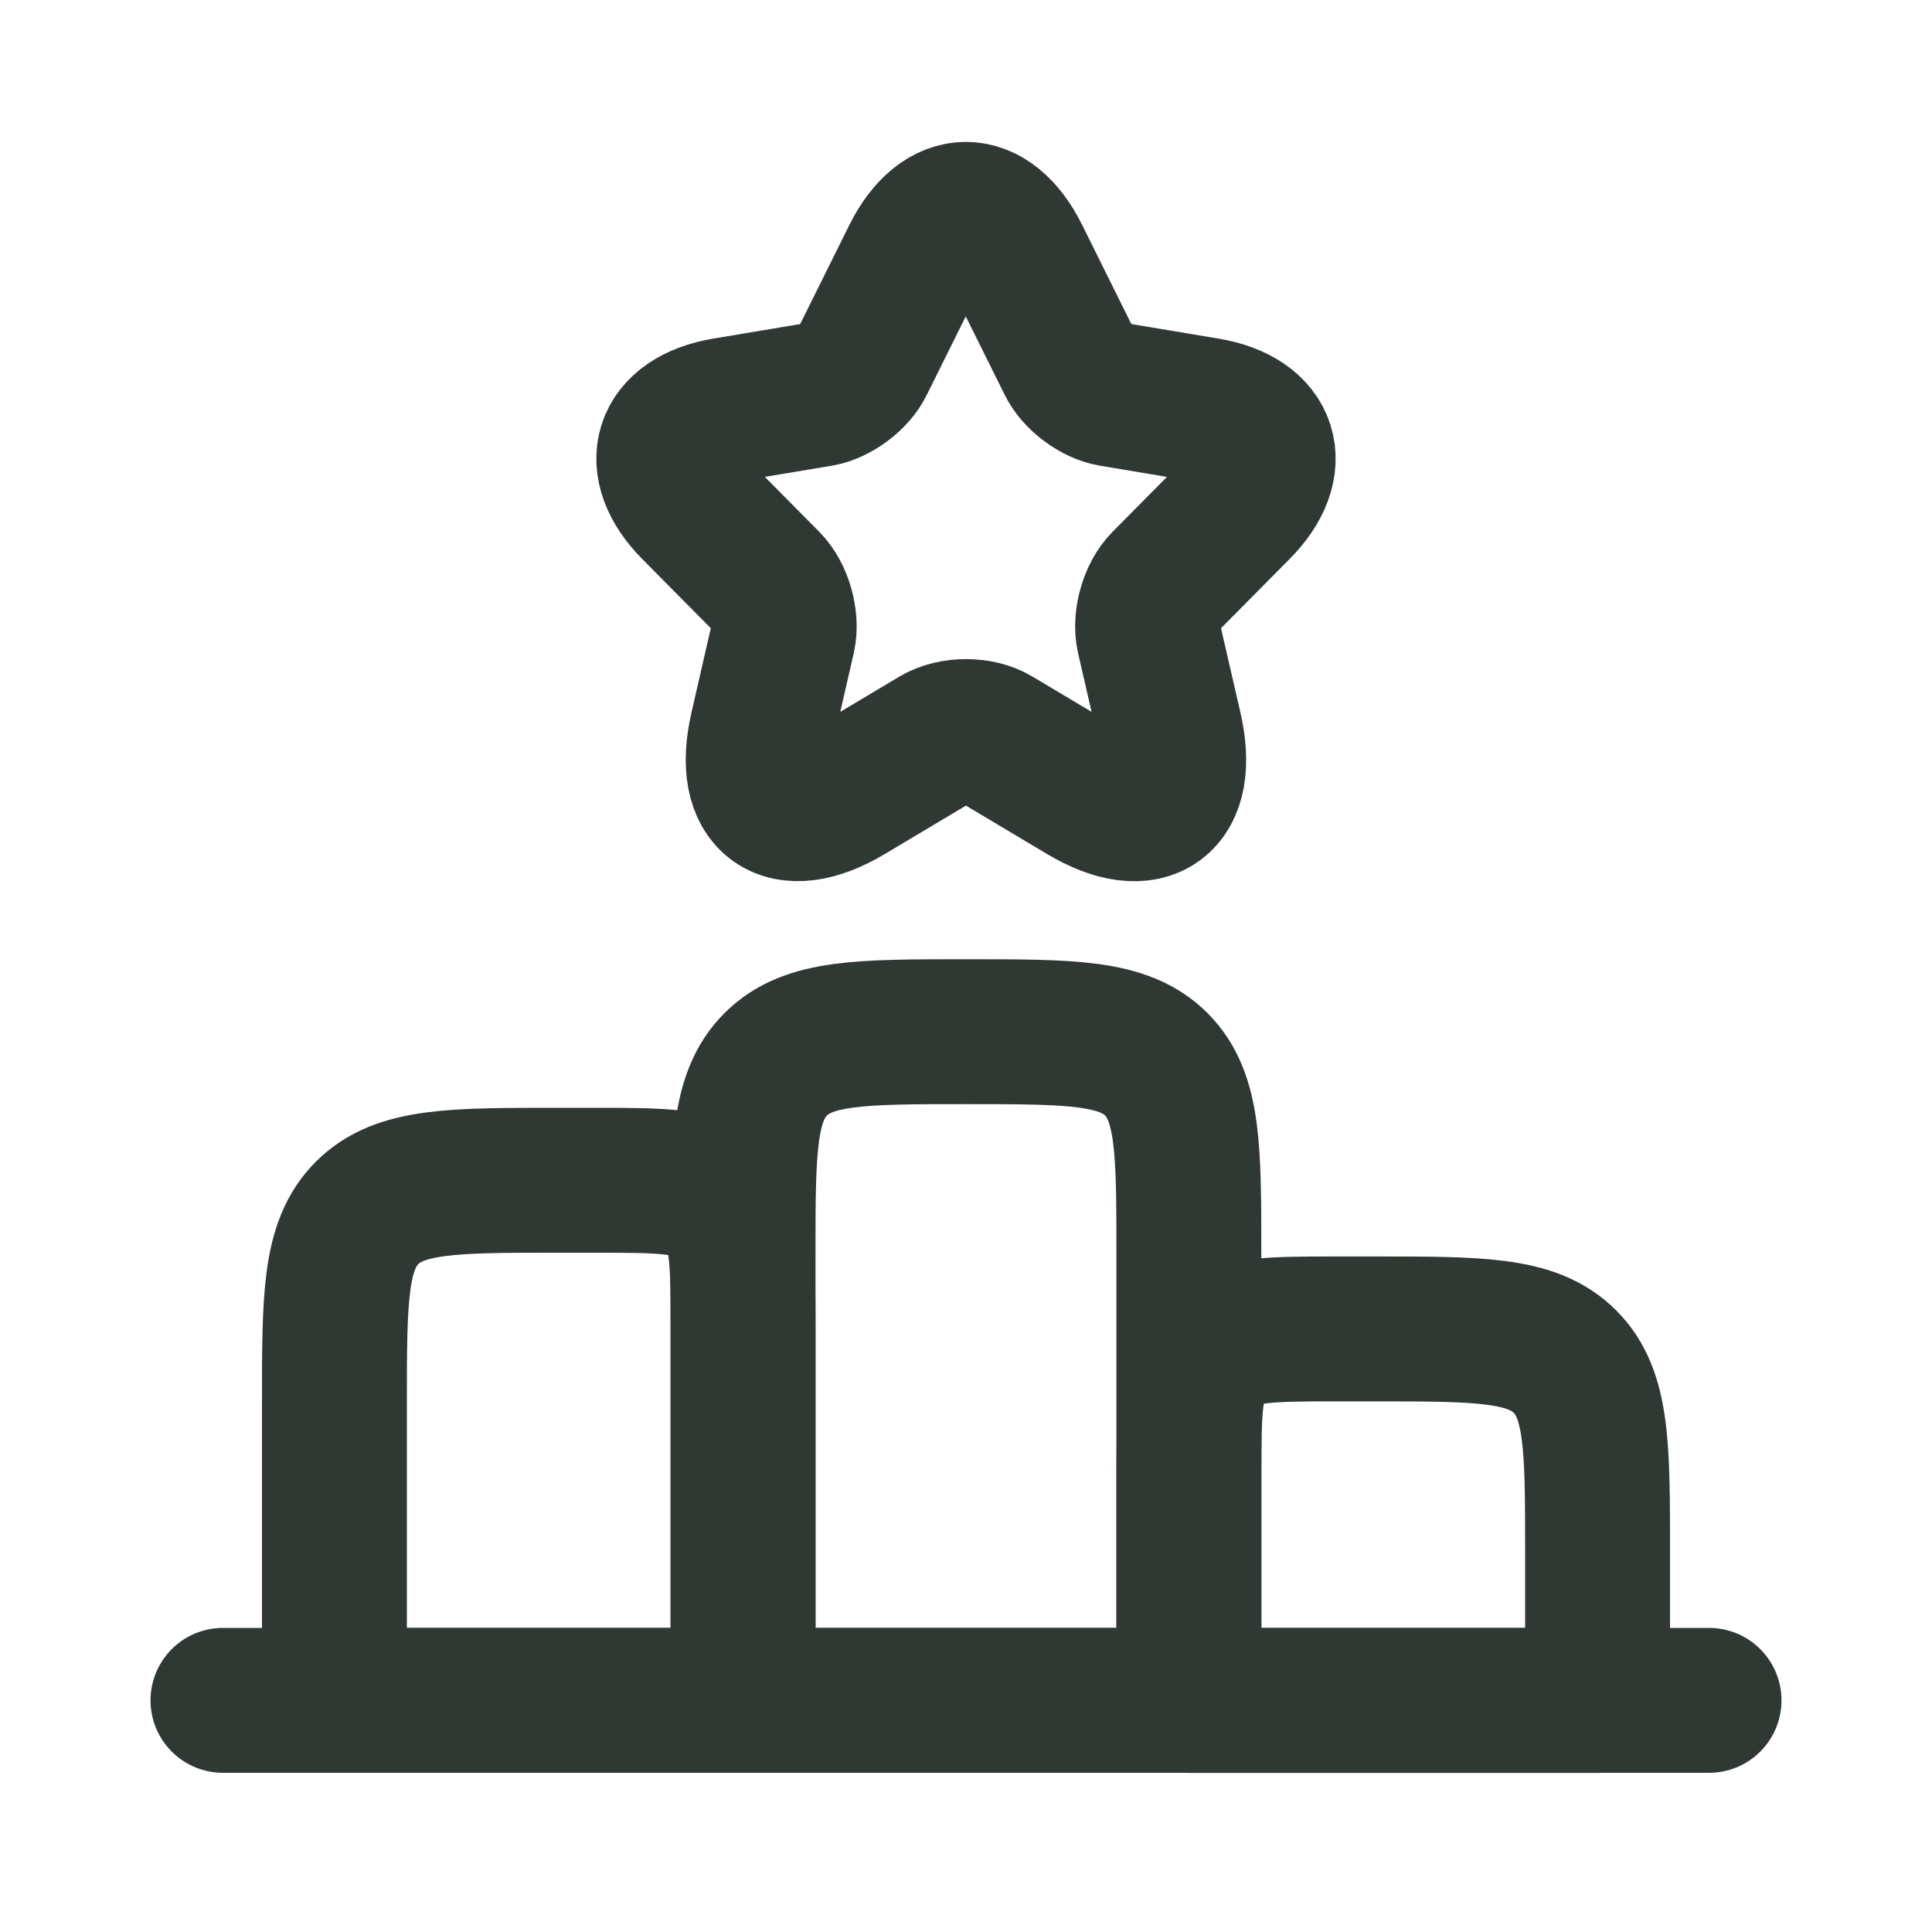
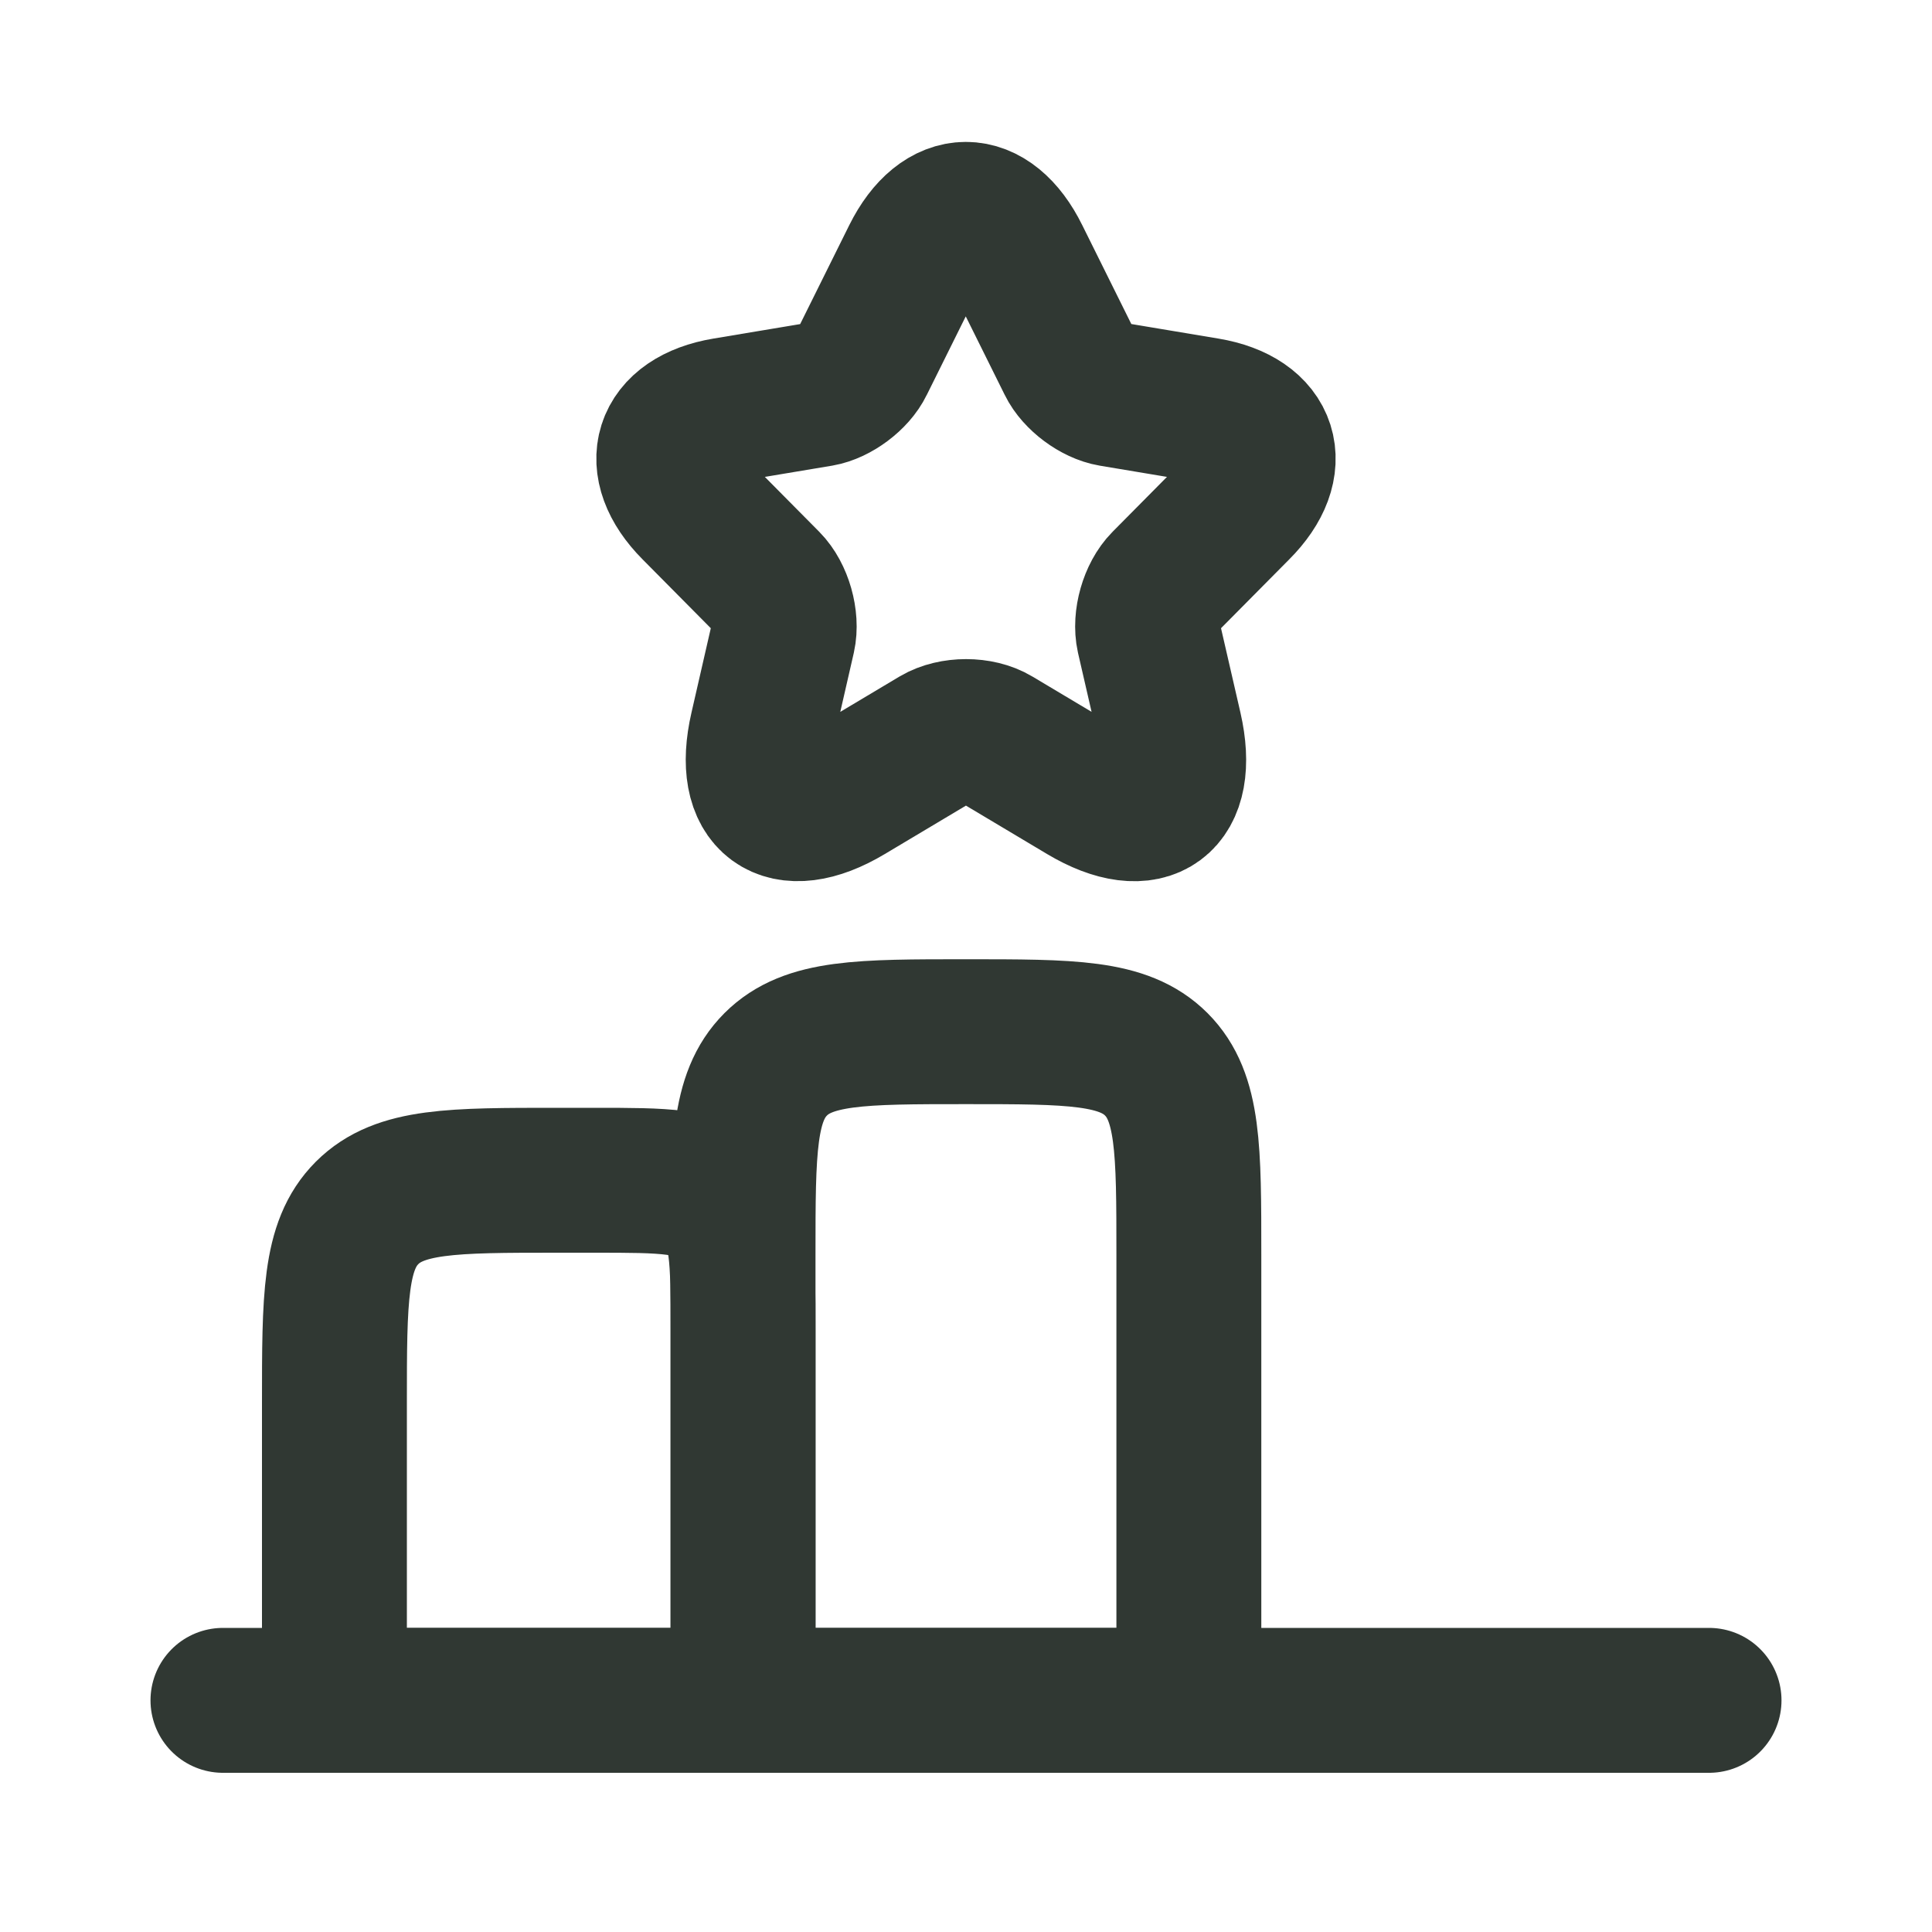
<svg xmlns="http://www.w3.org/2000/svg" width="20" height="20" viewBox="0 0 20 20" fill="none">
  <path d="M3.462 14.525C3.462 13.438 3.462 12.894 3.8 12.556C4.138 12.218 4.682 12.218 5.769 12.218H6.154C6.879 12.218 7.242 12.218 7.467 12.443C7.692 12.668 7.692 13.031 7.692 13.756V17.602H3.462V14.525Z" stroke="#303833" stroke-width="1.5" stroke-linecap="round" stroke-linejoin="round" />
-   <path d="M12.308 15.295C12.308 14.57 12.308 14.207 12.533 13.982C12.758 13.757 13.121 13.757 13.846 13.757H14.231C15.318 13.757 15.862 13.757 16.2 14.095C16.538 14.433 16.538 14.977 16.538 16.064V17.603H12.308V15.295Z" stroke="#303833" stroke-width="1.5" stroke-linecap="round" stroke-linejoin="round" />
  <path d="M2.308 17.602H17.692" stroke="#303833" stroke-width="1.5" stroke-linecap="round" stroke-linejoin="round" />
  <path d="M7.692 12.987C7.692 11.899 7.692 11.356 8.03 11.018C8.368 10.68 8.912 10.68 10 10.68C11.088 10.68 11.632 10.68 11.97 11.018C12.307 11.356 12.307 11.899 12.307 12.987V17.602H7.692V12.987Z" stroke="#303833" stroke-width="1.5" stroke-linecap="round" stroke-linejoin="round" />
  <path d="M10.531 2.663L11.073 3.755C11.147 3.907 11.344 4.053 11.51 4.081L12.491 4.245C13.119 4.35 13.266 4.81 12.814 5.262L12.051 6.032C11.922 6.162 11.851 6.413 11.891 6.593L12.11 7.545C12.282 8.299 11.885 8.591 11.224 8.197L10.304 7.648C10.138 7.548 9.864 7.548 9.695 7.648L8.775 8.197C8.116 8.591 7.716 8.296 7.889 7.545L8.107 6.593C8.147 6.413 8.076 6.162 7.947 6.032L7.184 5.262C6.735 4.81 6.88 4.35 7.507 4.245L8.489 4.081C8.652 4.053 8.849 3.907 8.922 3.755L9.464 2.663C9.759 2.071 10.239 2.071 10.531 2.663Z" stroke="#303833" stroke-width="1.5" stroke-linecap="round" stroke-linejoin="round" />
</svg>